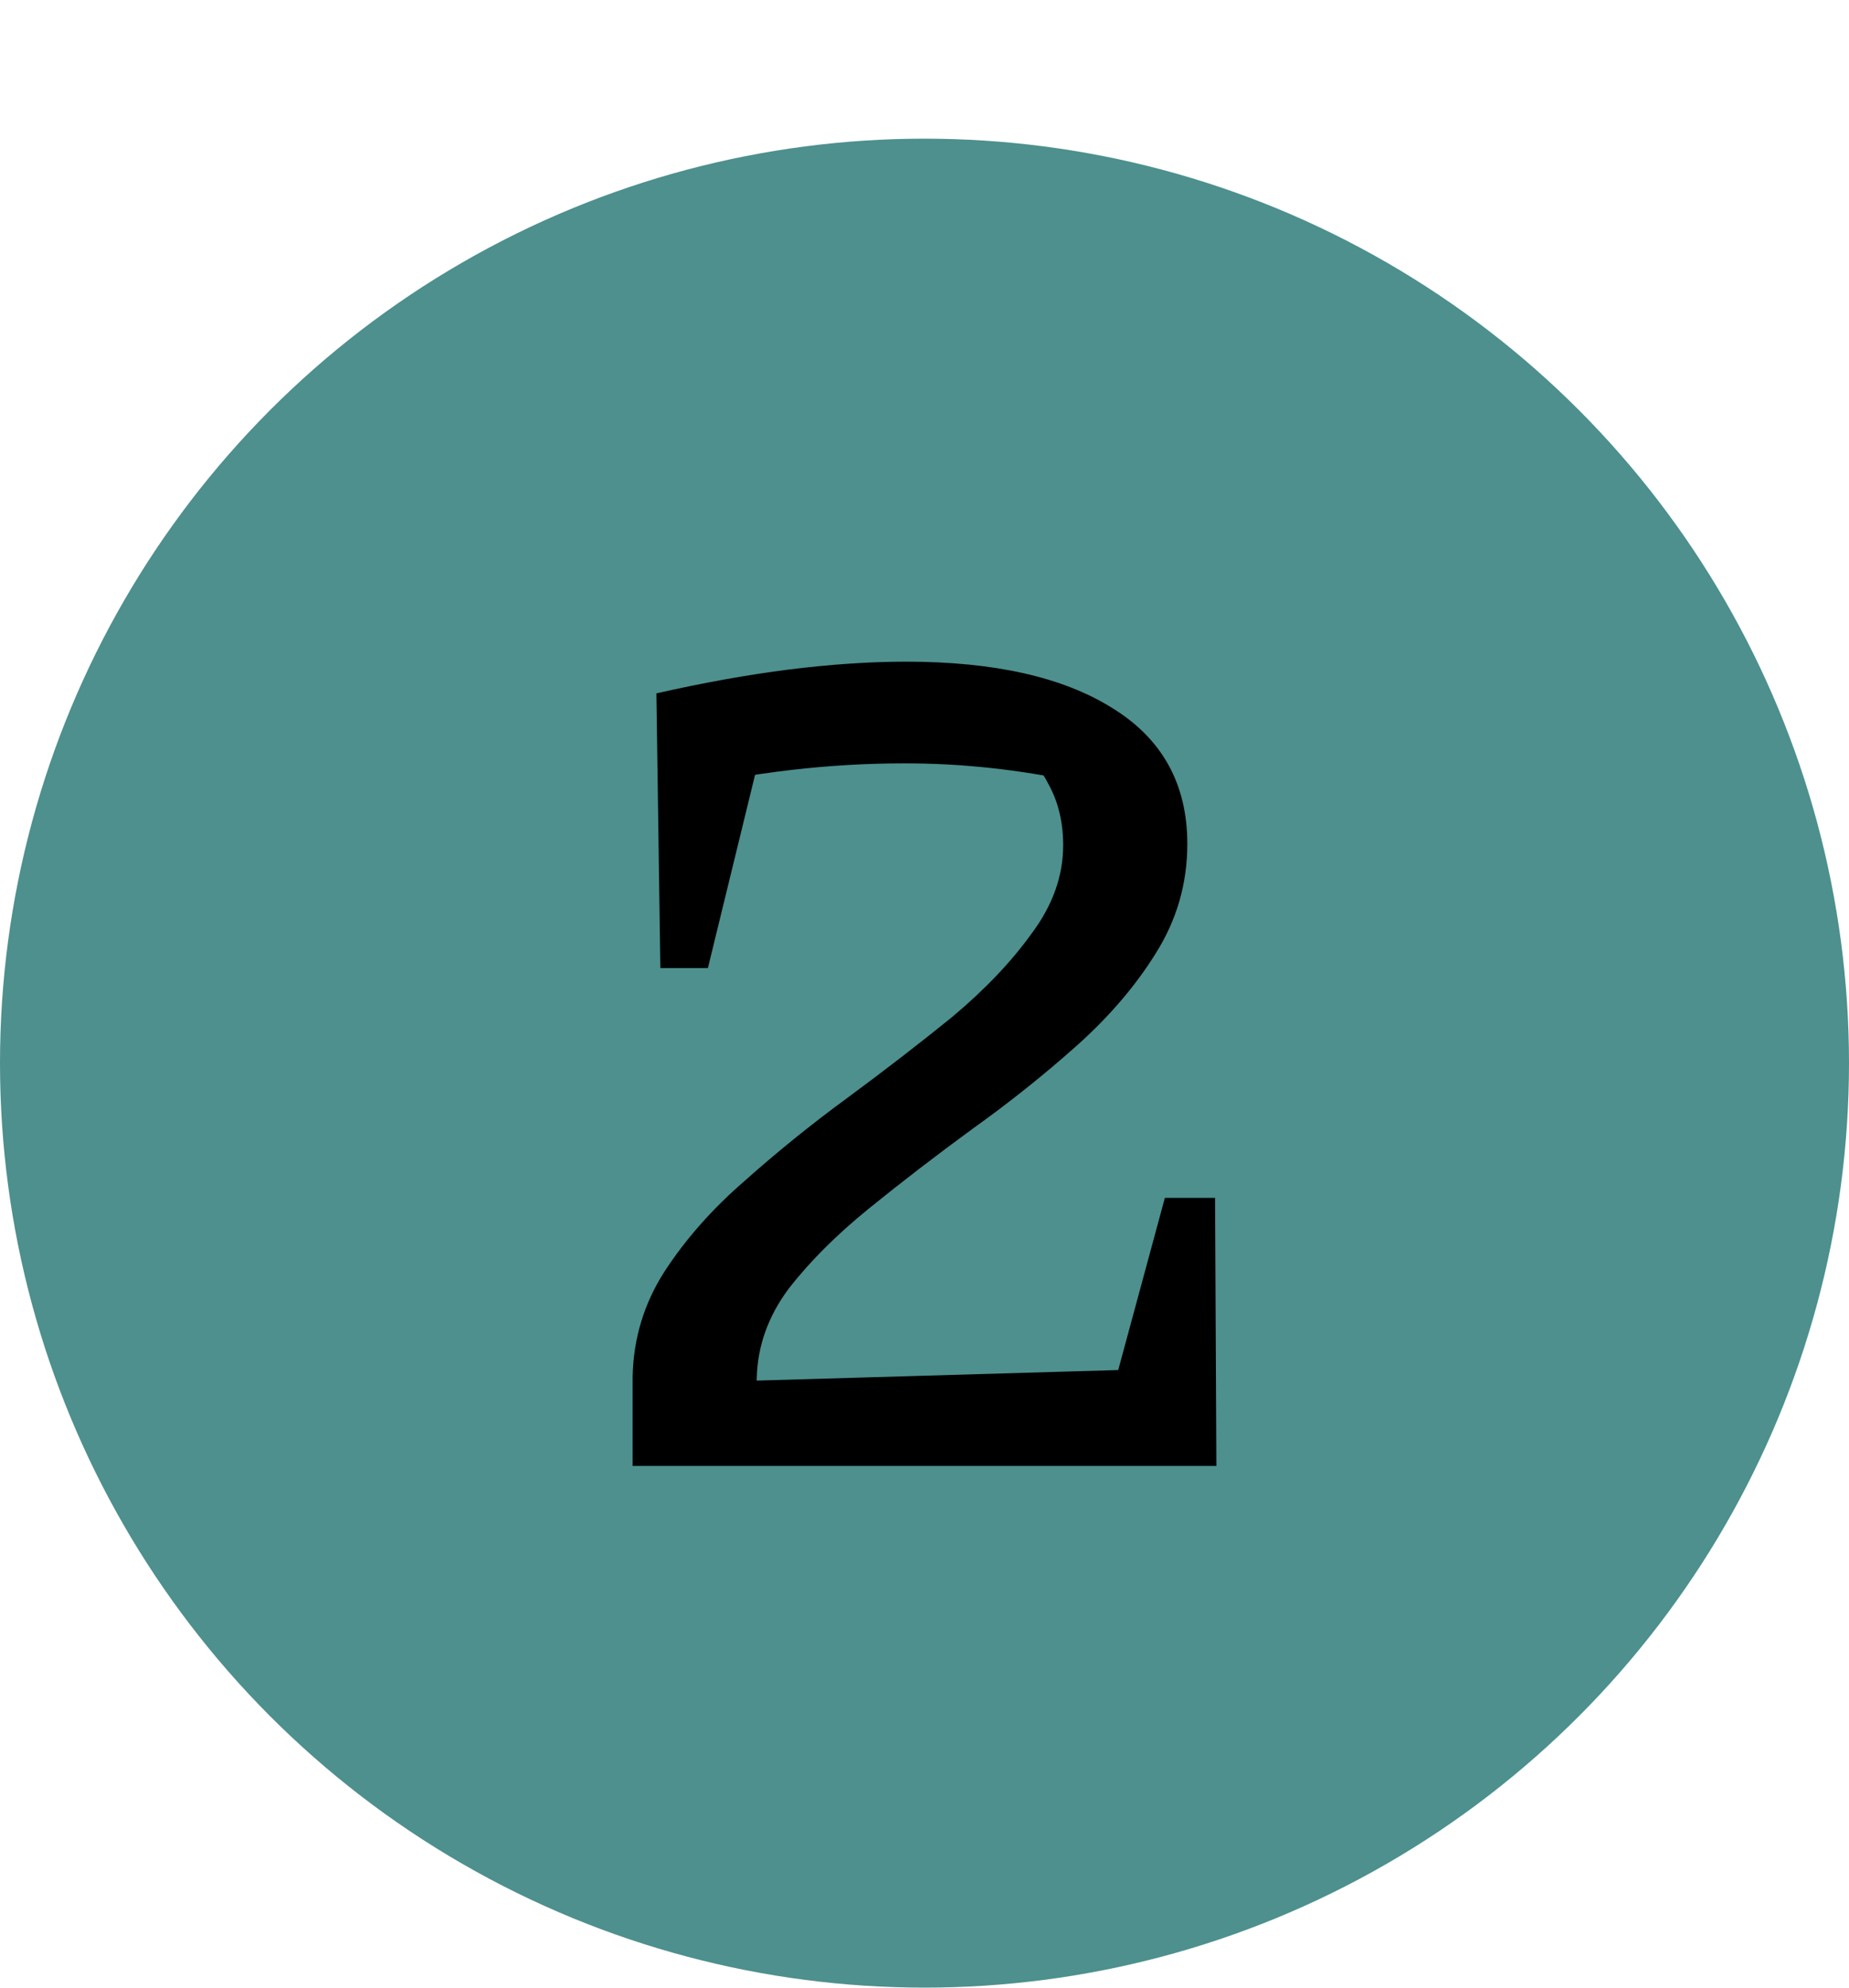
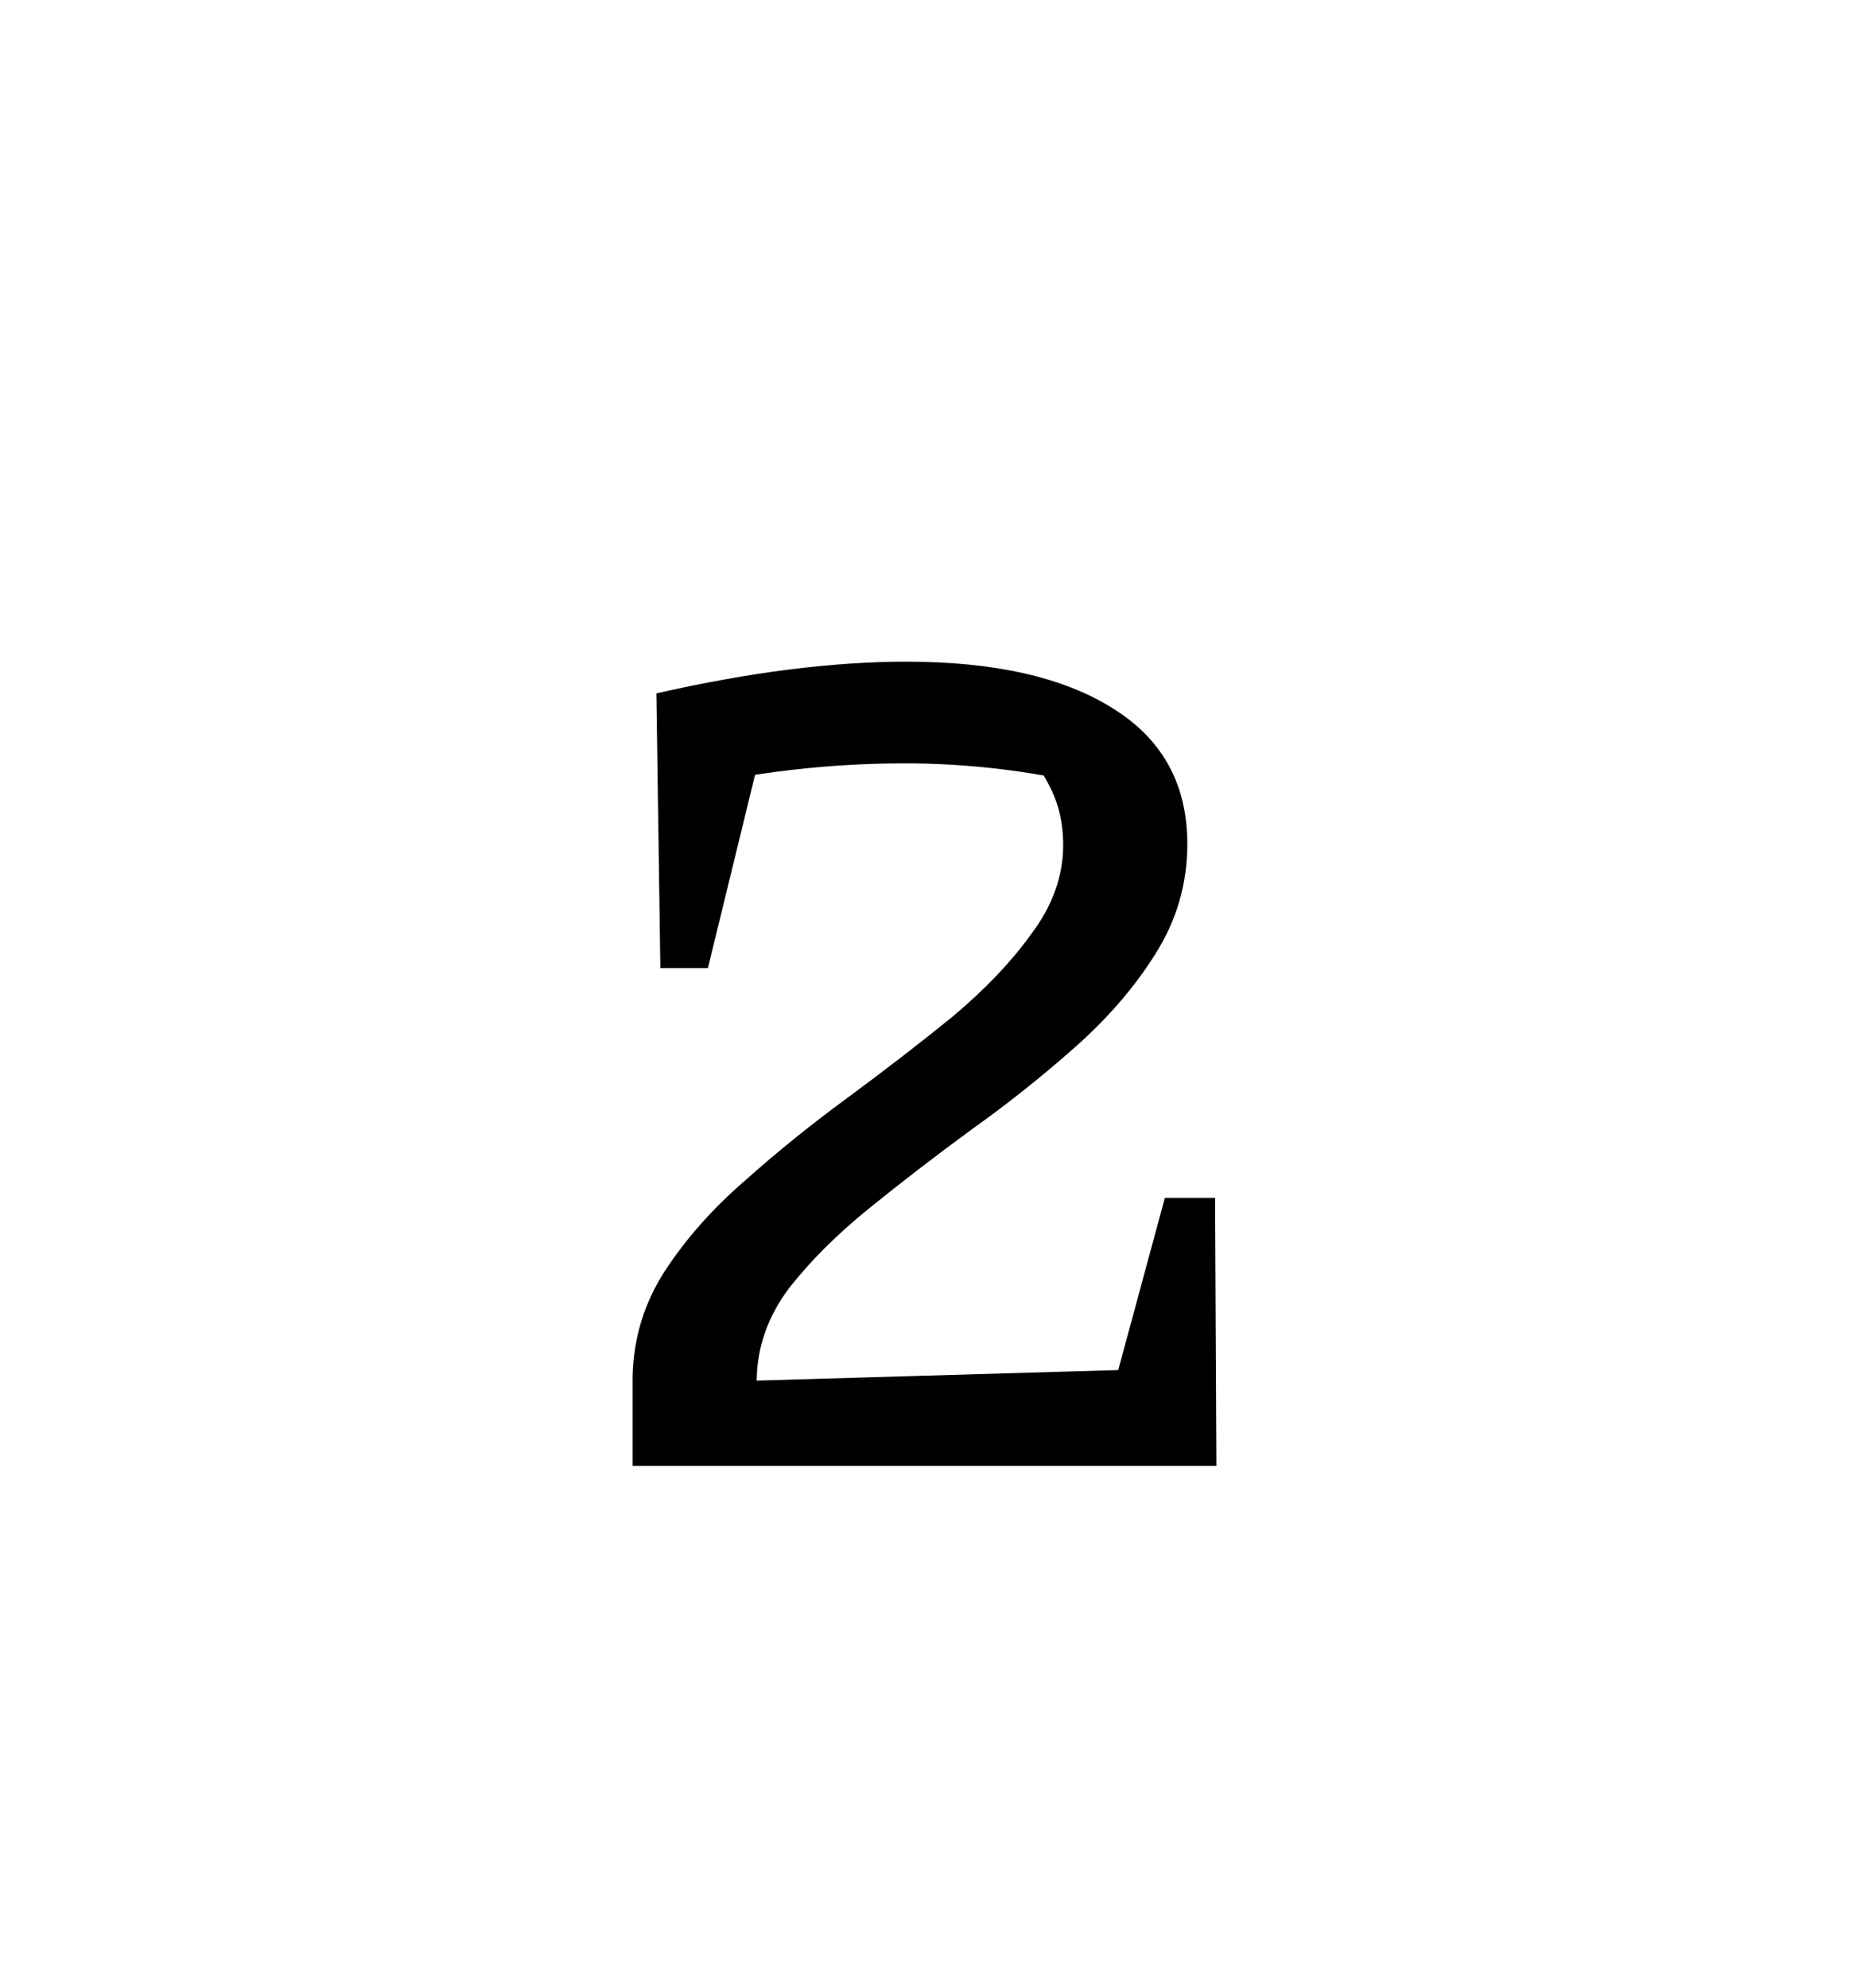
<svg xmlns="http://www.w3.org/2000/svg" width="280" height="301" viewBox="0 0 280 301" fill="none">
-   <circle cx="140" cy="161" r="140" fill="#4D908E" />
-   <path d="M95.8 222V208.4C95.933 202.667 97.533 197.4 100.6 192.6C103.8 187.667 107.867 183.067 112.8 178.8C117.733 174.4 122.933 170.2 128.4 166.2C134 162.067 139.267 158 144.2 154C149.133 149.867 153.133 145.667 156.2 141.4C159.4 137.133 161 132.667 161 128C161 124.533 160.267 121.467 158.8 118.8C157.467 116.133 155.267 113.6 152.2 111.2L163 118.4C154.333 116.533 145.667 115.6 137 115.6C131.267 115.6 125.533 115.933 119.8 116.6C114.067 117.267 108.267 118.267 102.4 119.6L99.4 105C106.467 103.4 113.133 102.2 119.4 101.4C125.8 100.6 131.733 100.2 137.2 100.2C150.533 100.2 160.933 102.533 168.4 107.2C176 111.867 179.8 118.733 179.8 127.8C179.8 133.8 178.2 139.333 175 144.4C171.933 149.333 167.933 154 163 158.4C158.067 162.8 152.8 167 147.2 171C141.733 175 136.533 179 131.6 183C126.667 187 122.6 191.067 119.4 195.2C116.333 199.333 114.733 203.8 114.6 208.6L114.4 222H95.8ZM103.4 222V209.4L178.8 207.2V222H103.4ZM165.4 222L176.4 181.4H184L184.2 222H165.4ZM100 146.6L99.4 105L117.4 104.8L107.2 146.6H100Z" fill="black" />
+   <path d="M95.8 222V208.4C95.933 202.667 97.533 197.4 100.6 192.6C103.8 187.667 107.867 183.067 112.8 178.8C117.733 174.4 122.933 170.2 128.4 166.2C134 162.067 139.267 158 144.2 154C149.133 149.867 153.133 145.667 156.2 141.4C159.4 137.133 161 132.667 161 128C161 124.533 160.267 121.467 158.8 118.8C157.467 116.133 155.267 113.6 152.2 111.2L163 118.4C154.333 116.533 145.667 115.6 137 115.6C131.267 115.6 125.533 115.933 119.8 116.6C114.067 117.267 108.267 118.267 102.4 119.6L99.4 105C106.467 103.4 113.133 102.2 119.4 101.4C125.8 100.6 131.733 100.2 137.2 100.2C150.533 100.2 160.933 102.533 168.4 107.2C176 111.867 179.8 118.733 179.8 127.8C179.8 133.8 178.2 139.333 175 144.4C171.933 149.333 167.933 154 163 158.4C158.067 162.8 152.8 167 147.2 171C141.733 175 136.533 179 131.6 183C126.667 187 122.6 191.067 119.4 195.2C116.333 199.333 114.733 203.8 114.6 208.6L114.4 222H95.8M103.4 222V209.4L178.8 207.2V222H103.4ZM165.4 222L176.4 181.4H184L184.2 222H165.4ZM100 146.6L99.4 105L117.4 104.8L107.2 146.6H100Z" fill="black" />
</svg>